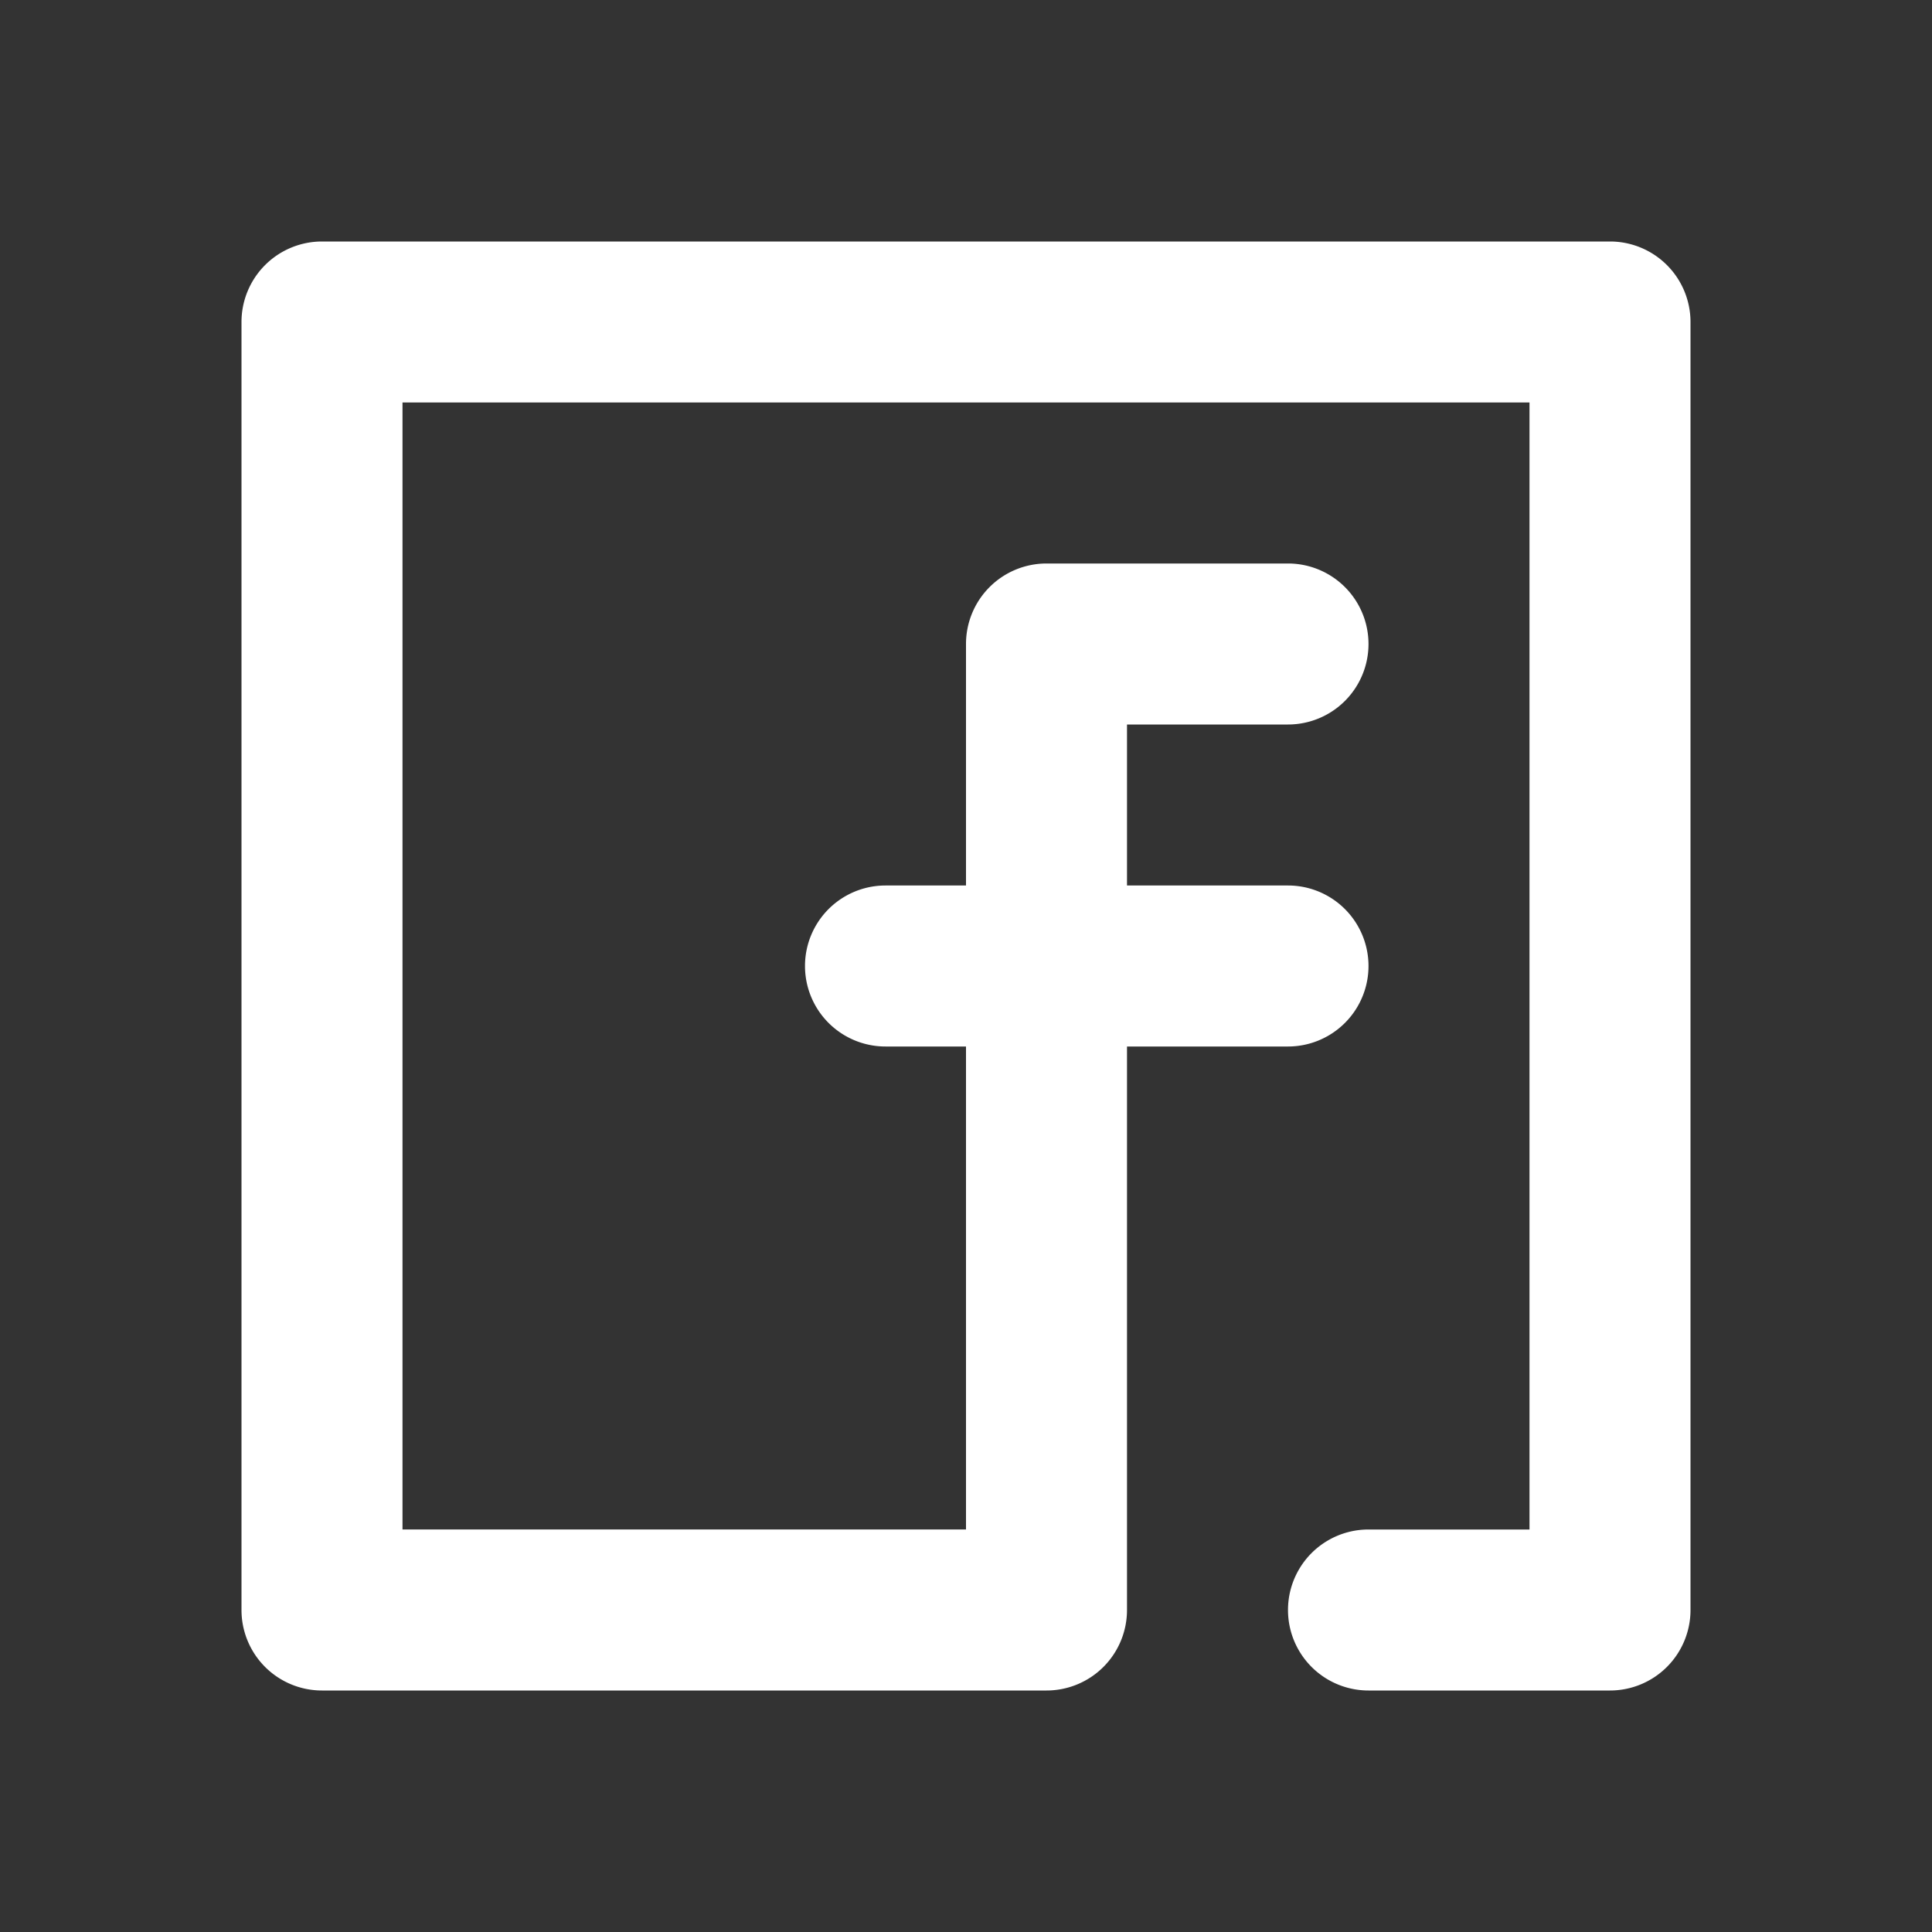
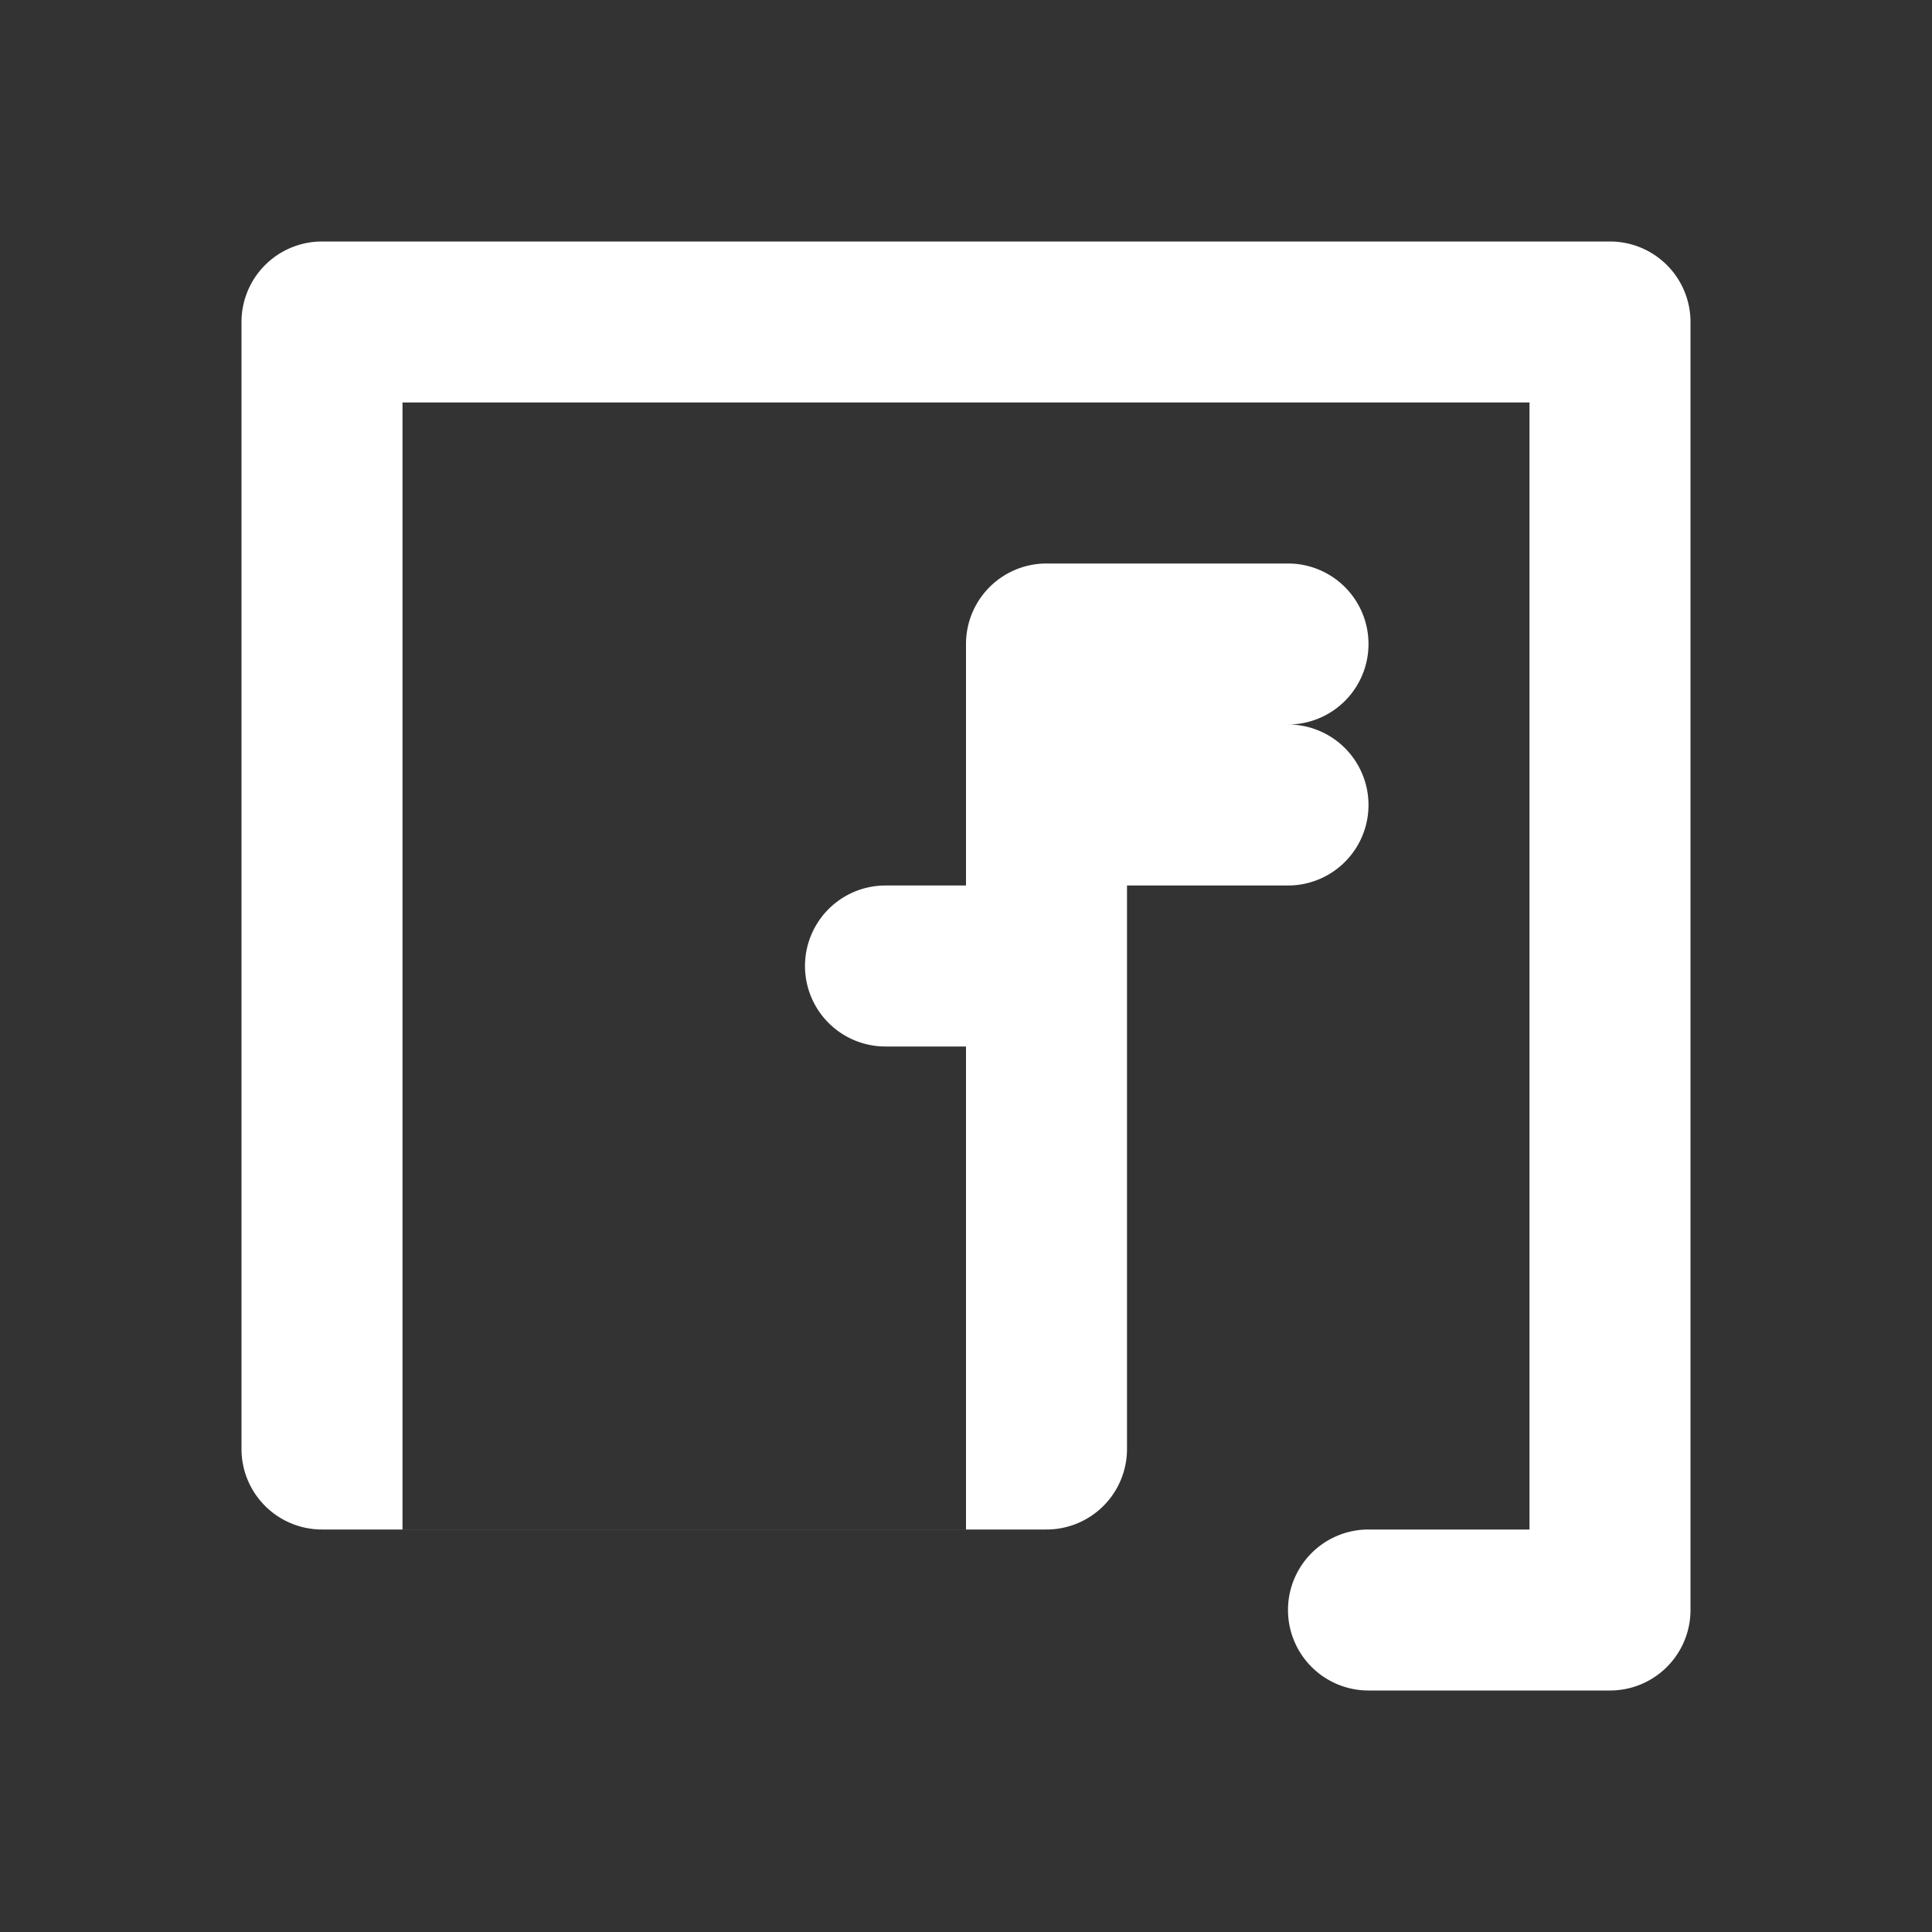
<svg xmlns="http://www.w3.org/2000/svg" width="24" height="24">
  <rect width="100%" height="100%" fill="#333333" stroke="none" />
-   <path d="M12 13h-1a1 1 0 010-2h1V8a1 1 0 011-1h3a1 1 0 010 2h-2v2h2a1 1 0 010 2h-2v7a1 1 0 01-1 1H4a1 1 0 01-1-1V4a1 1 0 011-1h16a1 1 0 011 1v16a1 1 0 01-1 1h-3a1 1 0 010-2h2V5H5v14h7v-6z" fill="#FFF" fill-rule="nonzero" />
+   <path d="M12 13h-1a1 1 0 010-2h1V8a1 1 0 011-1h3a1 1 0 010 2h-2h2a1 1 0 010 2h-2v7a1 1 0 01-1 1H4a1 1 0 01-1-1V4a1 1 0 011-1h16a1 1 0 011 1v16a1 1 0 01-1 1h-3a1 1 0 010-2h2V5H5v14h7v-6z" fill="#FFF" fill-rule="nonzero" />
</svg>